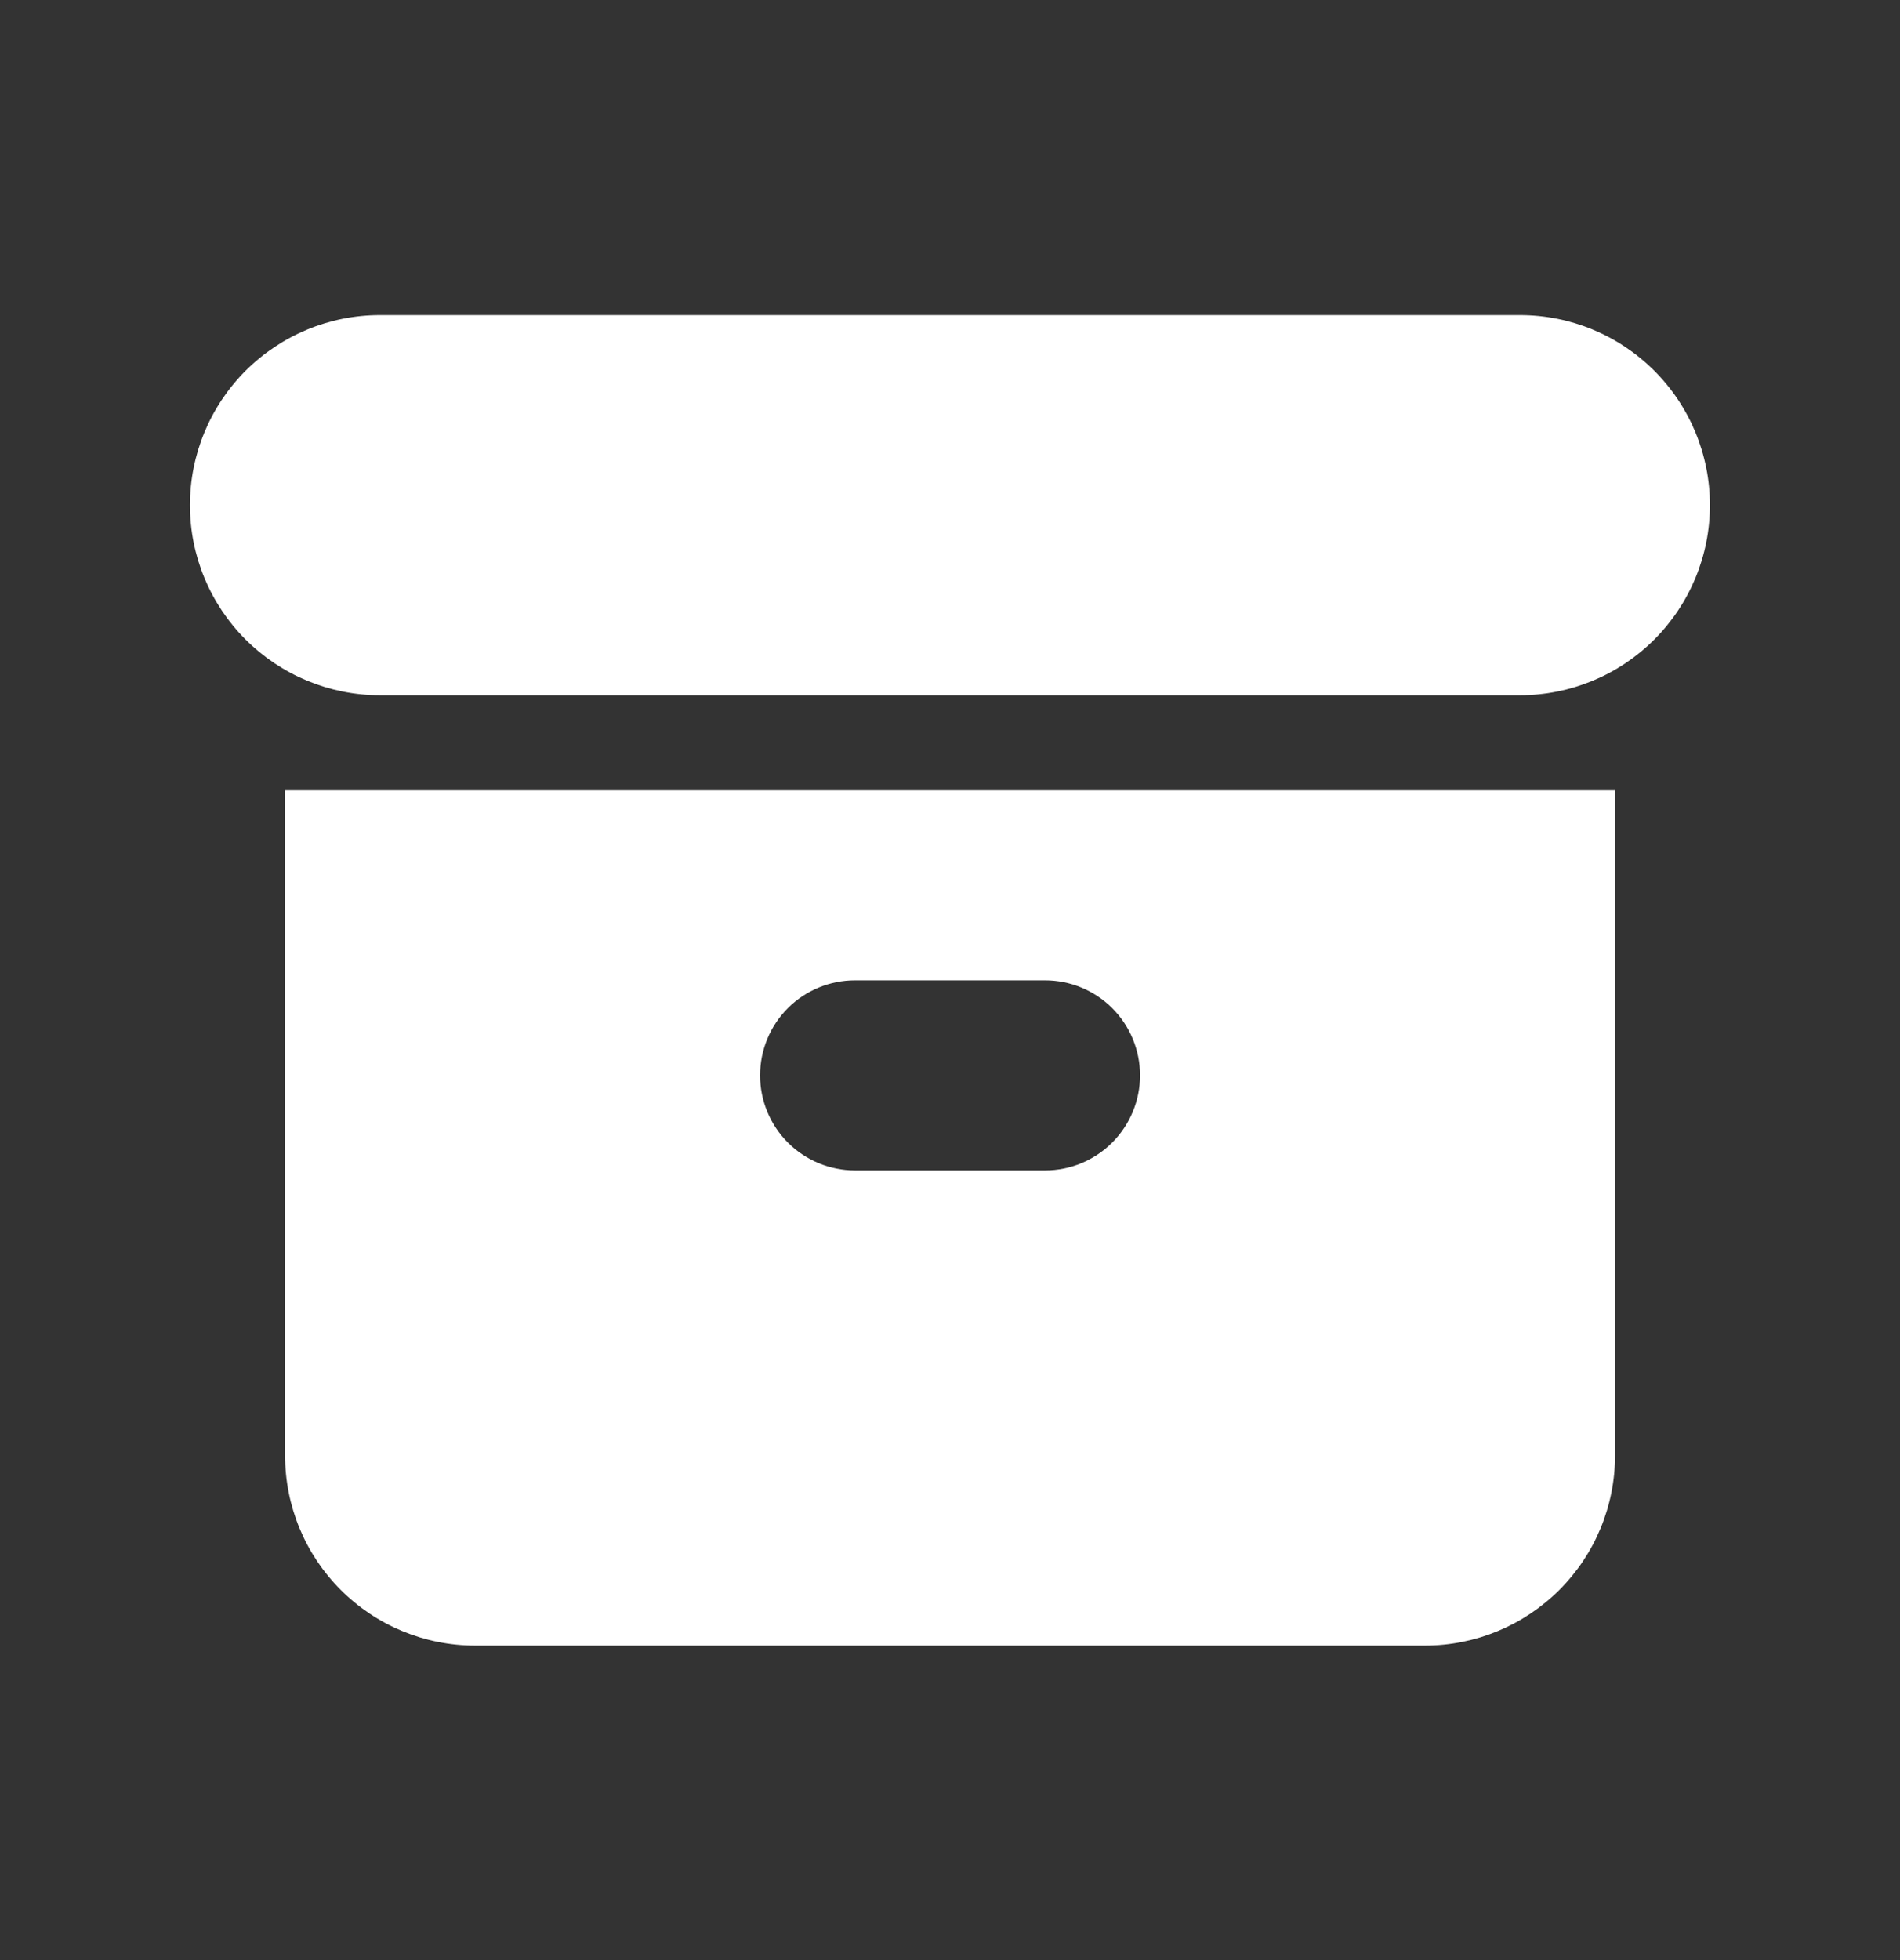
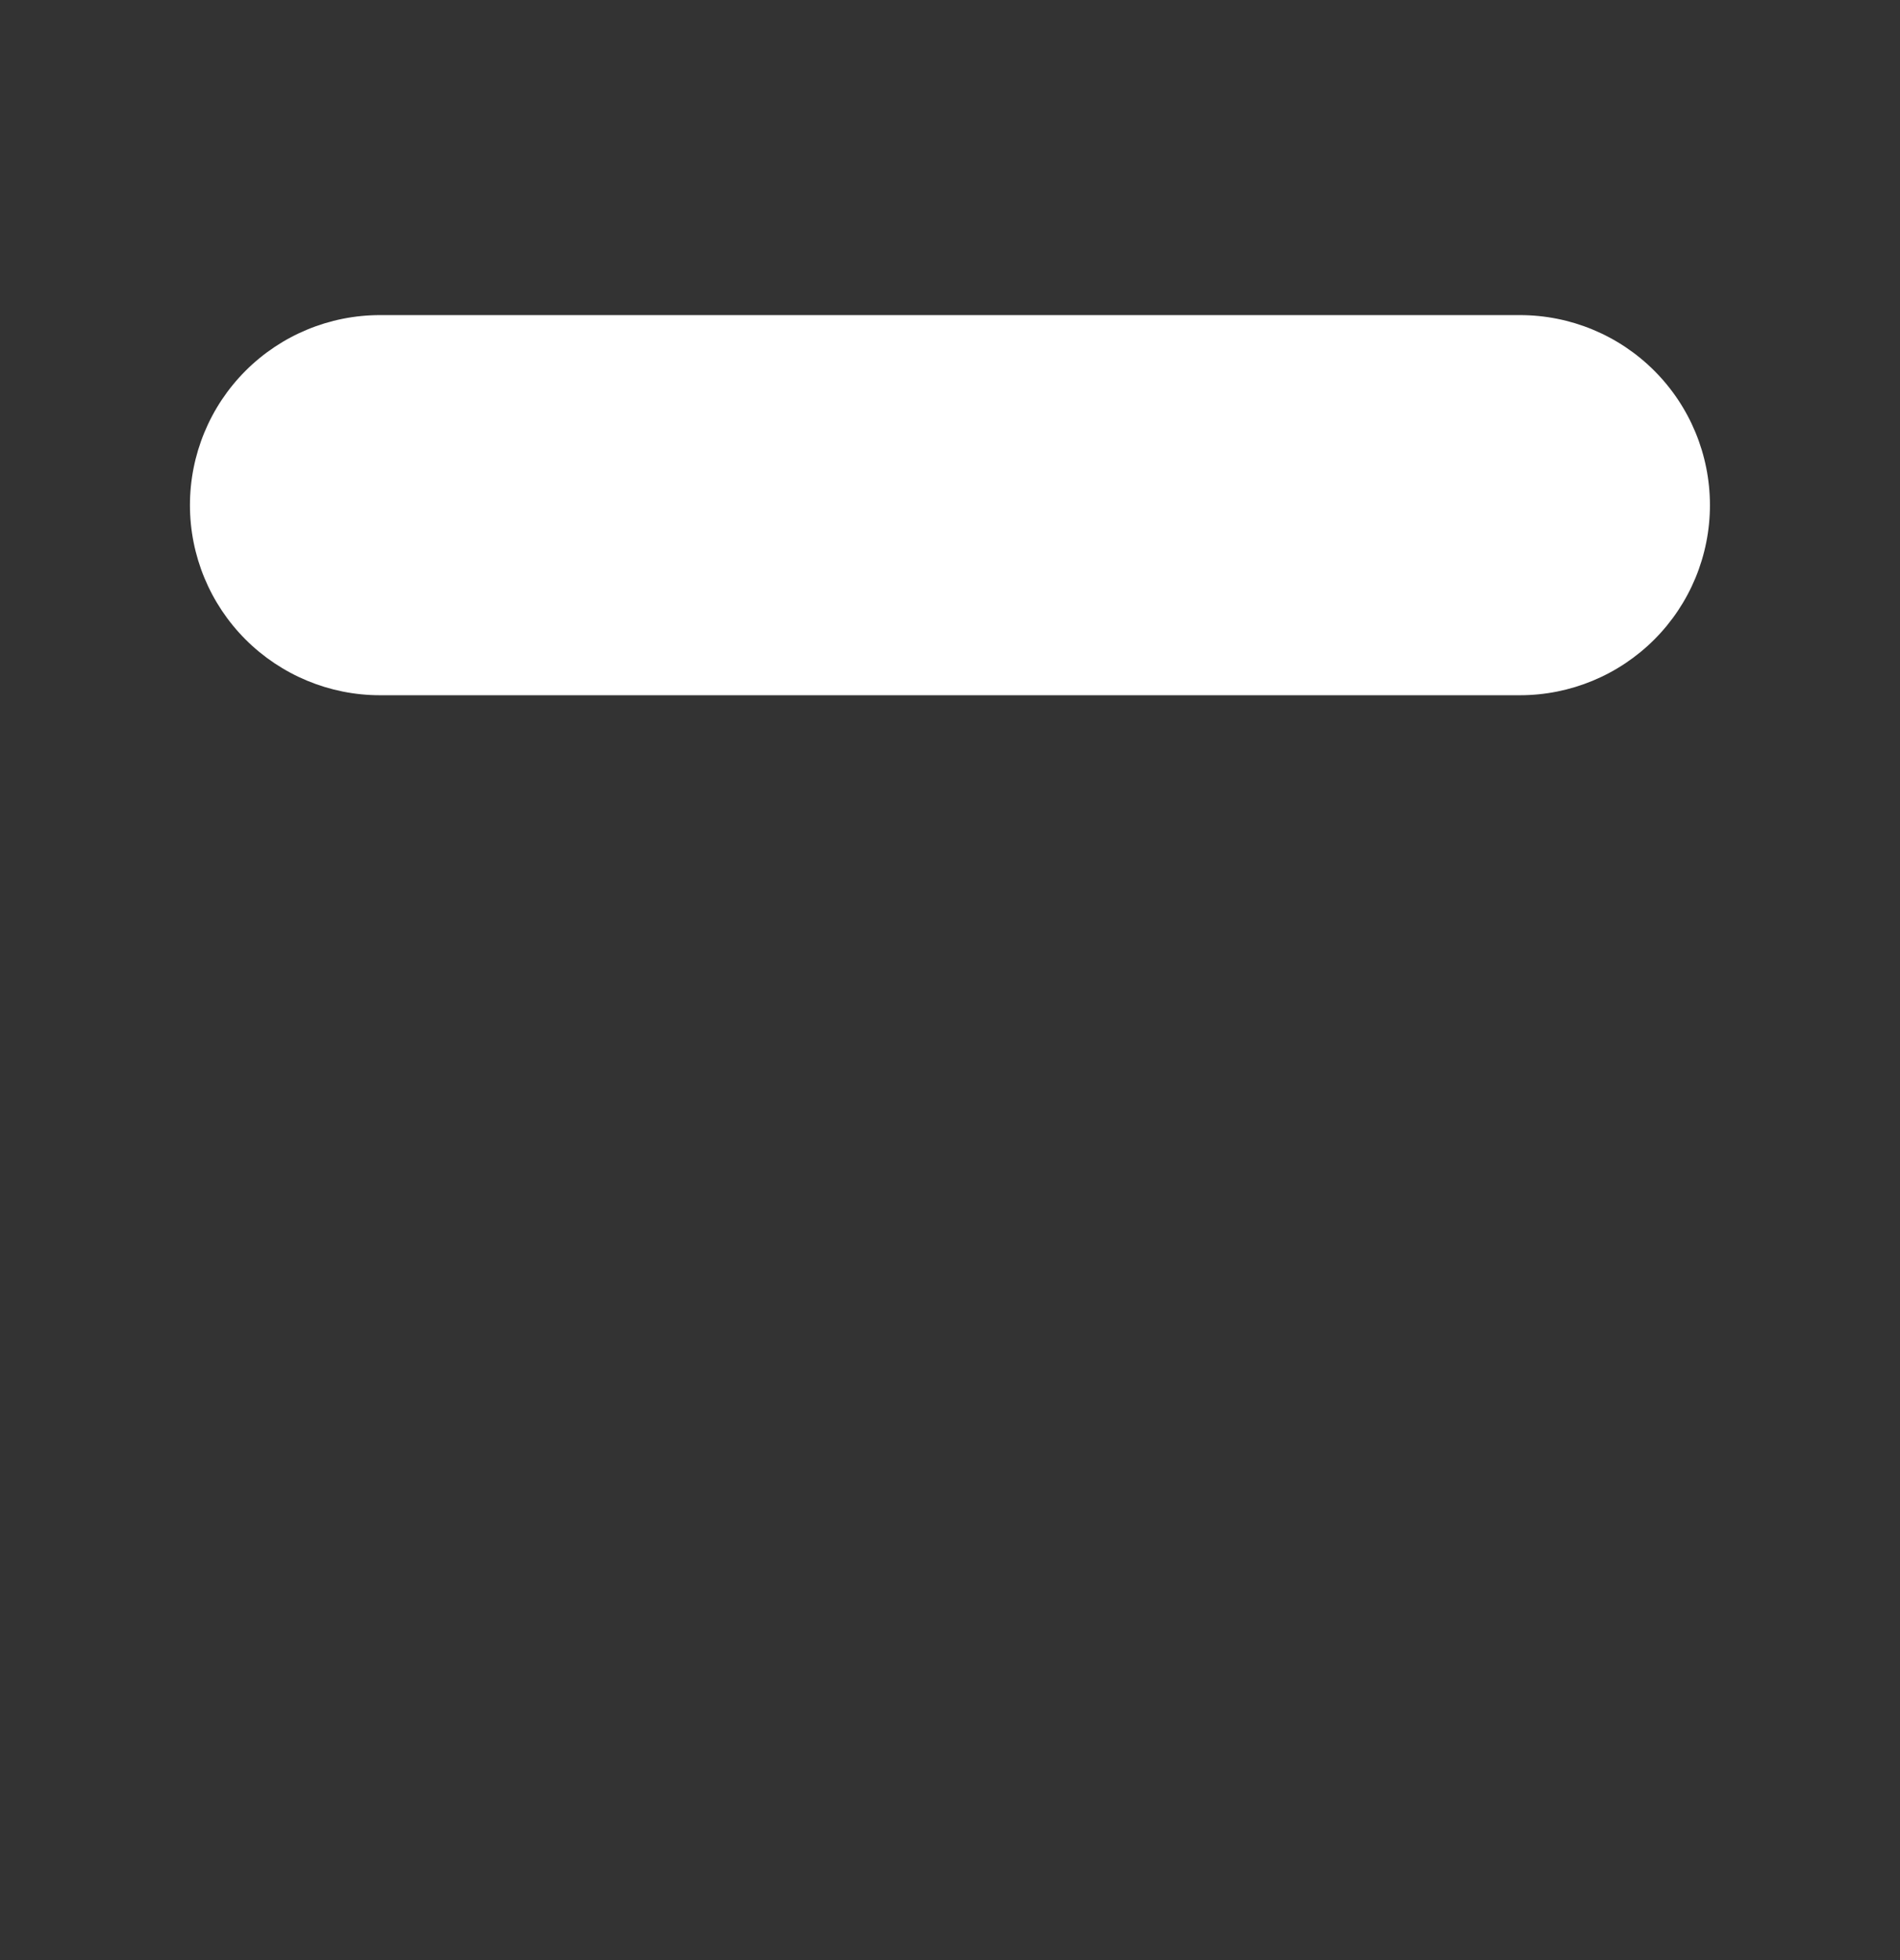
<svg xmlns="http://www.w3.org/2000/svg" width="32" height="33" viewBox="0 0 32 33" fill="none">
  <rect x="0" y="0" width="32" height="33" fill="#333333" stroke="none" />
  <path d="M6.399 5.305C5.551 5.305 4.737 5.642 4.136 6.242C3.536 6.842 3.199 7.656 3.199 8.505C3.199 9.353 3.536 10.167 4.136 10.767C4.737 11.367 5.551 11.705 6.399 11.705H25.599C26.448 11.705 27.262 11.367 27.862 10.767C28.462 10.167 28.799 9.353 28.799 8.505C28.799 7.656 28.462 6.842 27.862 6.242C27.262 5.642 26.448 5.305 25.599 5.305H6.399Z" fill="white" />
-   <path fill-rule="evenodd" clip-rule="evenodd" d="M4.801 13.305H27.201V24.505C27.201 25.353 26.864 26.167 26.264 26.767C25.663 27.367 24.849 27.705 24.001 27.705H8.001C7.152 27.705 6.338 27.367 5.738 26.767C5.138 26.167 4.801 25.353 4.801 24.505V13.305ZM12.801 18.105C12.801 17.68 12.969 17.273 13.269 16.973C13.569 16.673 13.976 16.505 14.401 16.505H17.601C18.025 16.505 18.432 16.673 18.732 16.973C19.032 17.273 19.201 17.68 19.201 18.105C19.201 18.529 19.032 18.936 18.732 19.236C18.432 19.536 18.025 19.705 17.601 19.705H14.401C13.976 19.705 13.569 19.536 13.269 19.236C12.969 18.936 12.801 18.529 12.801 18.105Z" fill="white" />
</svg>